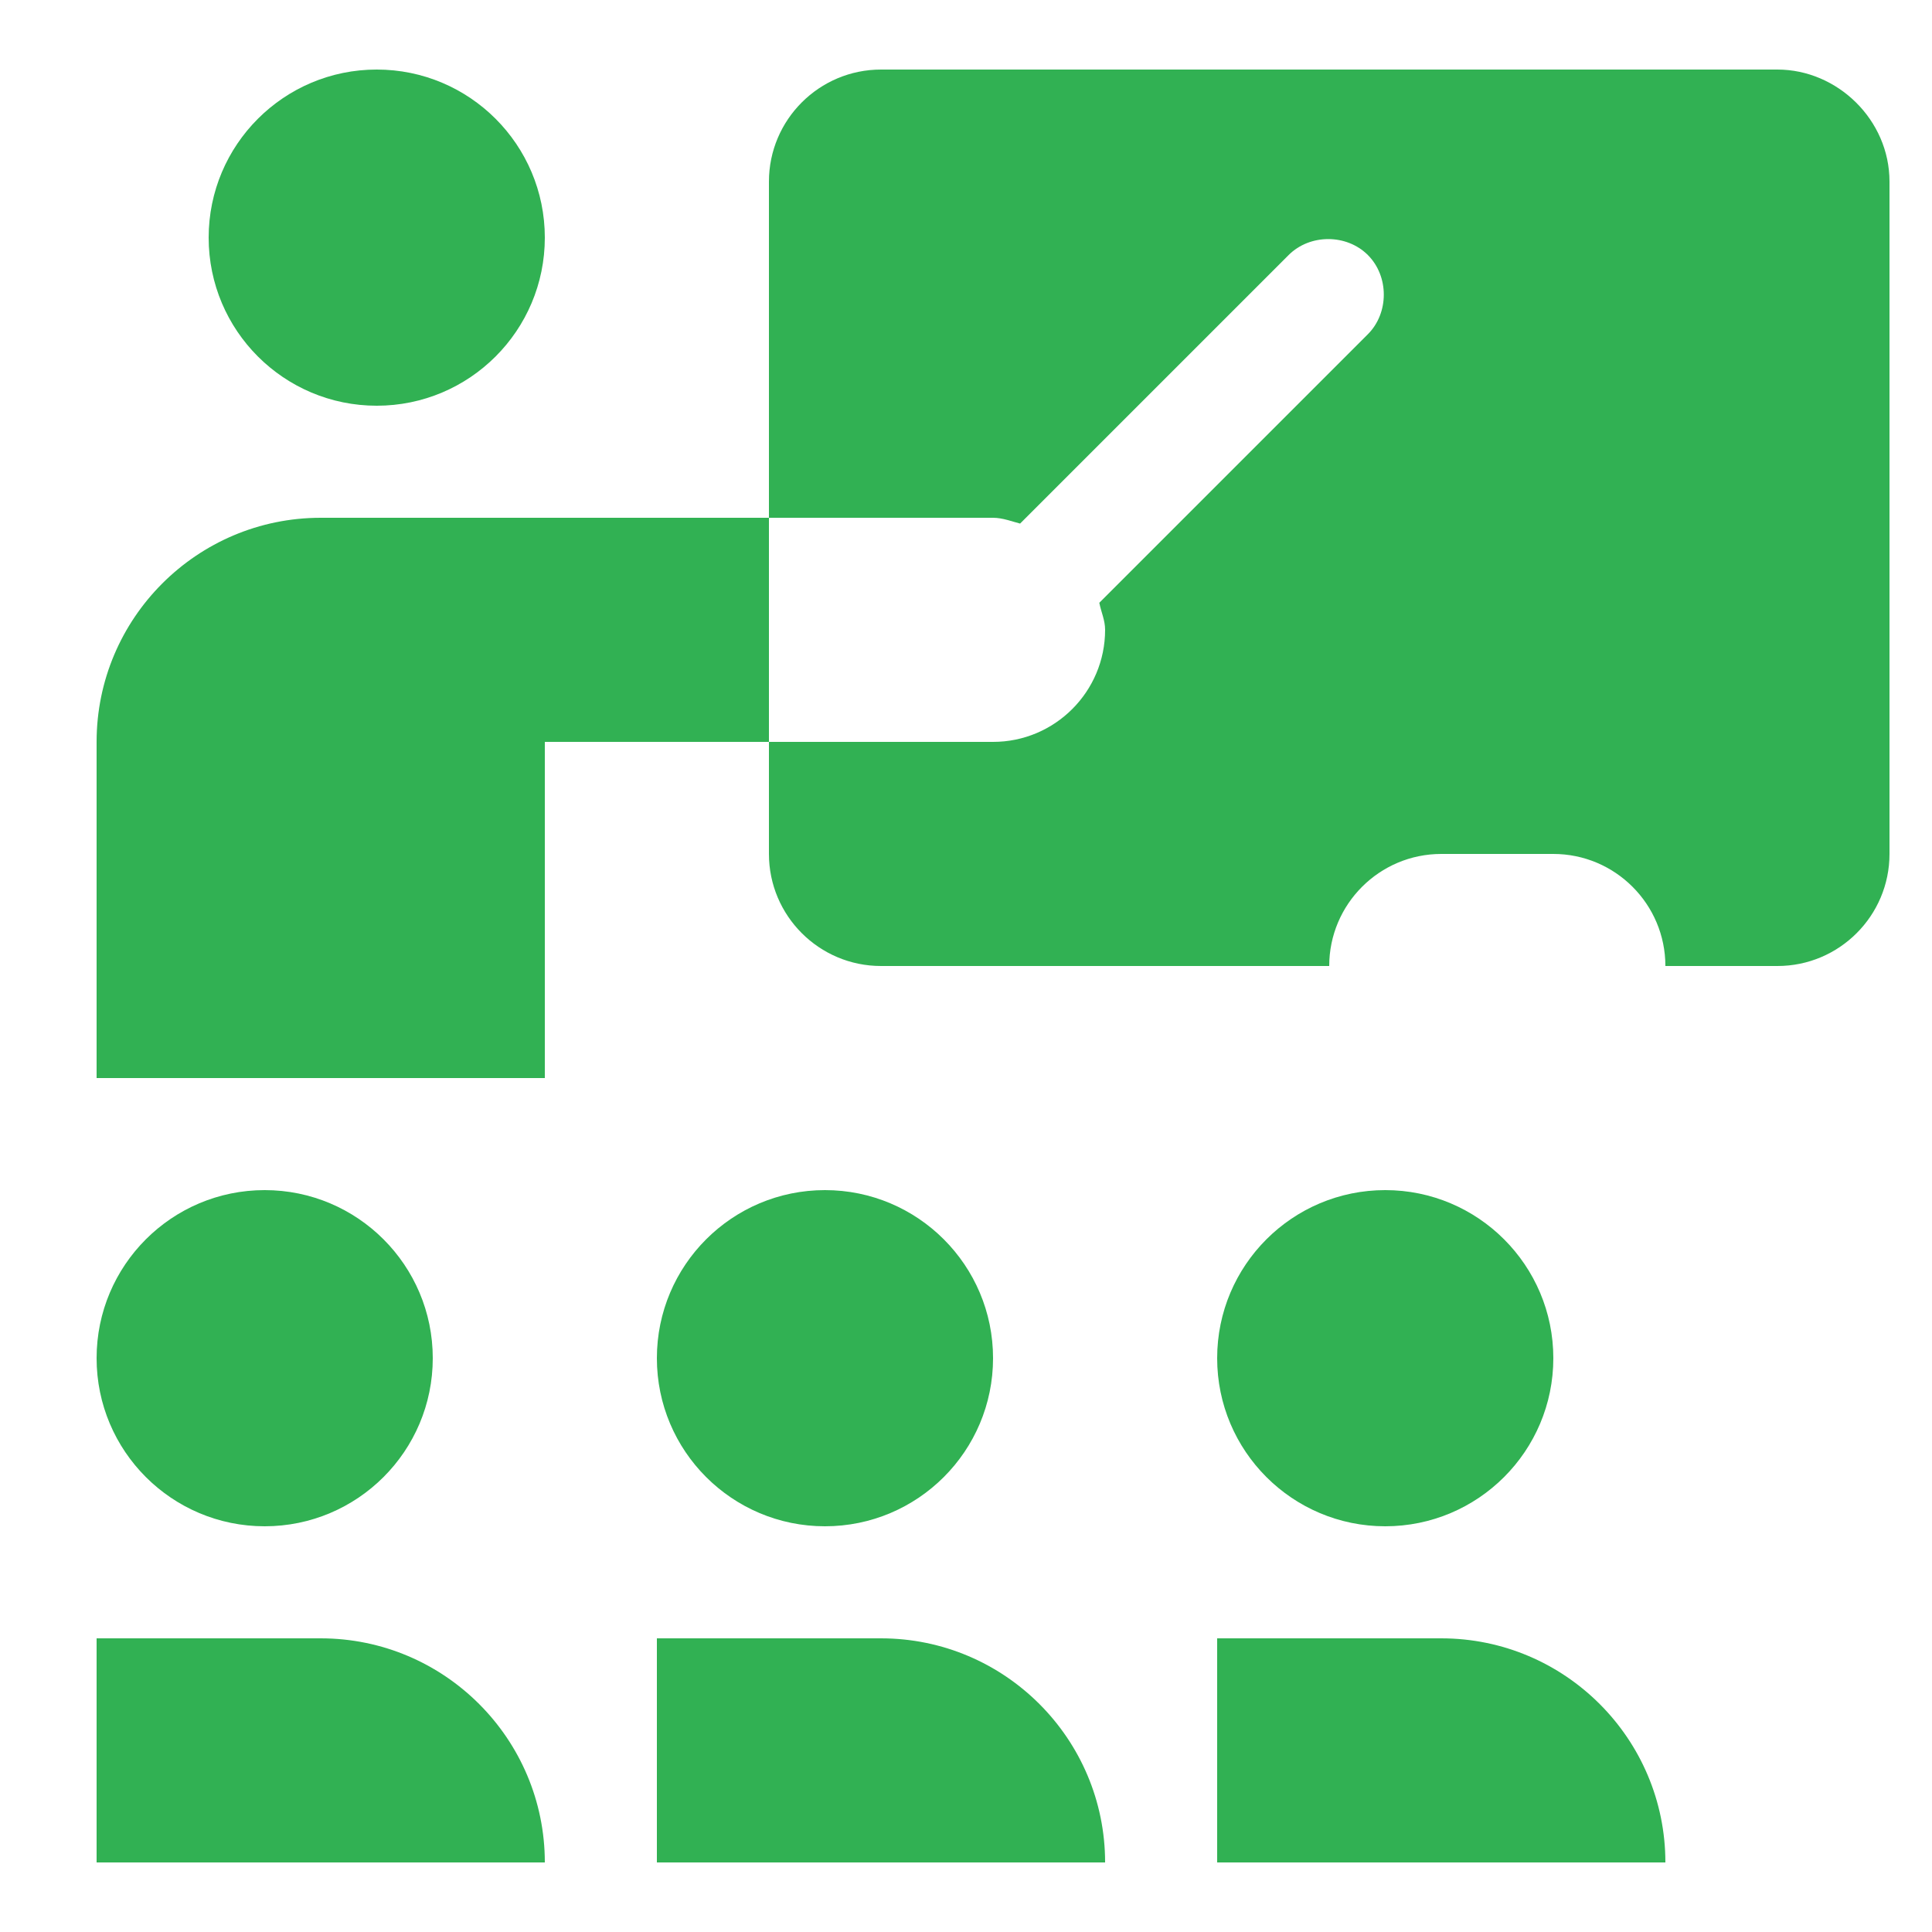
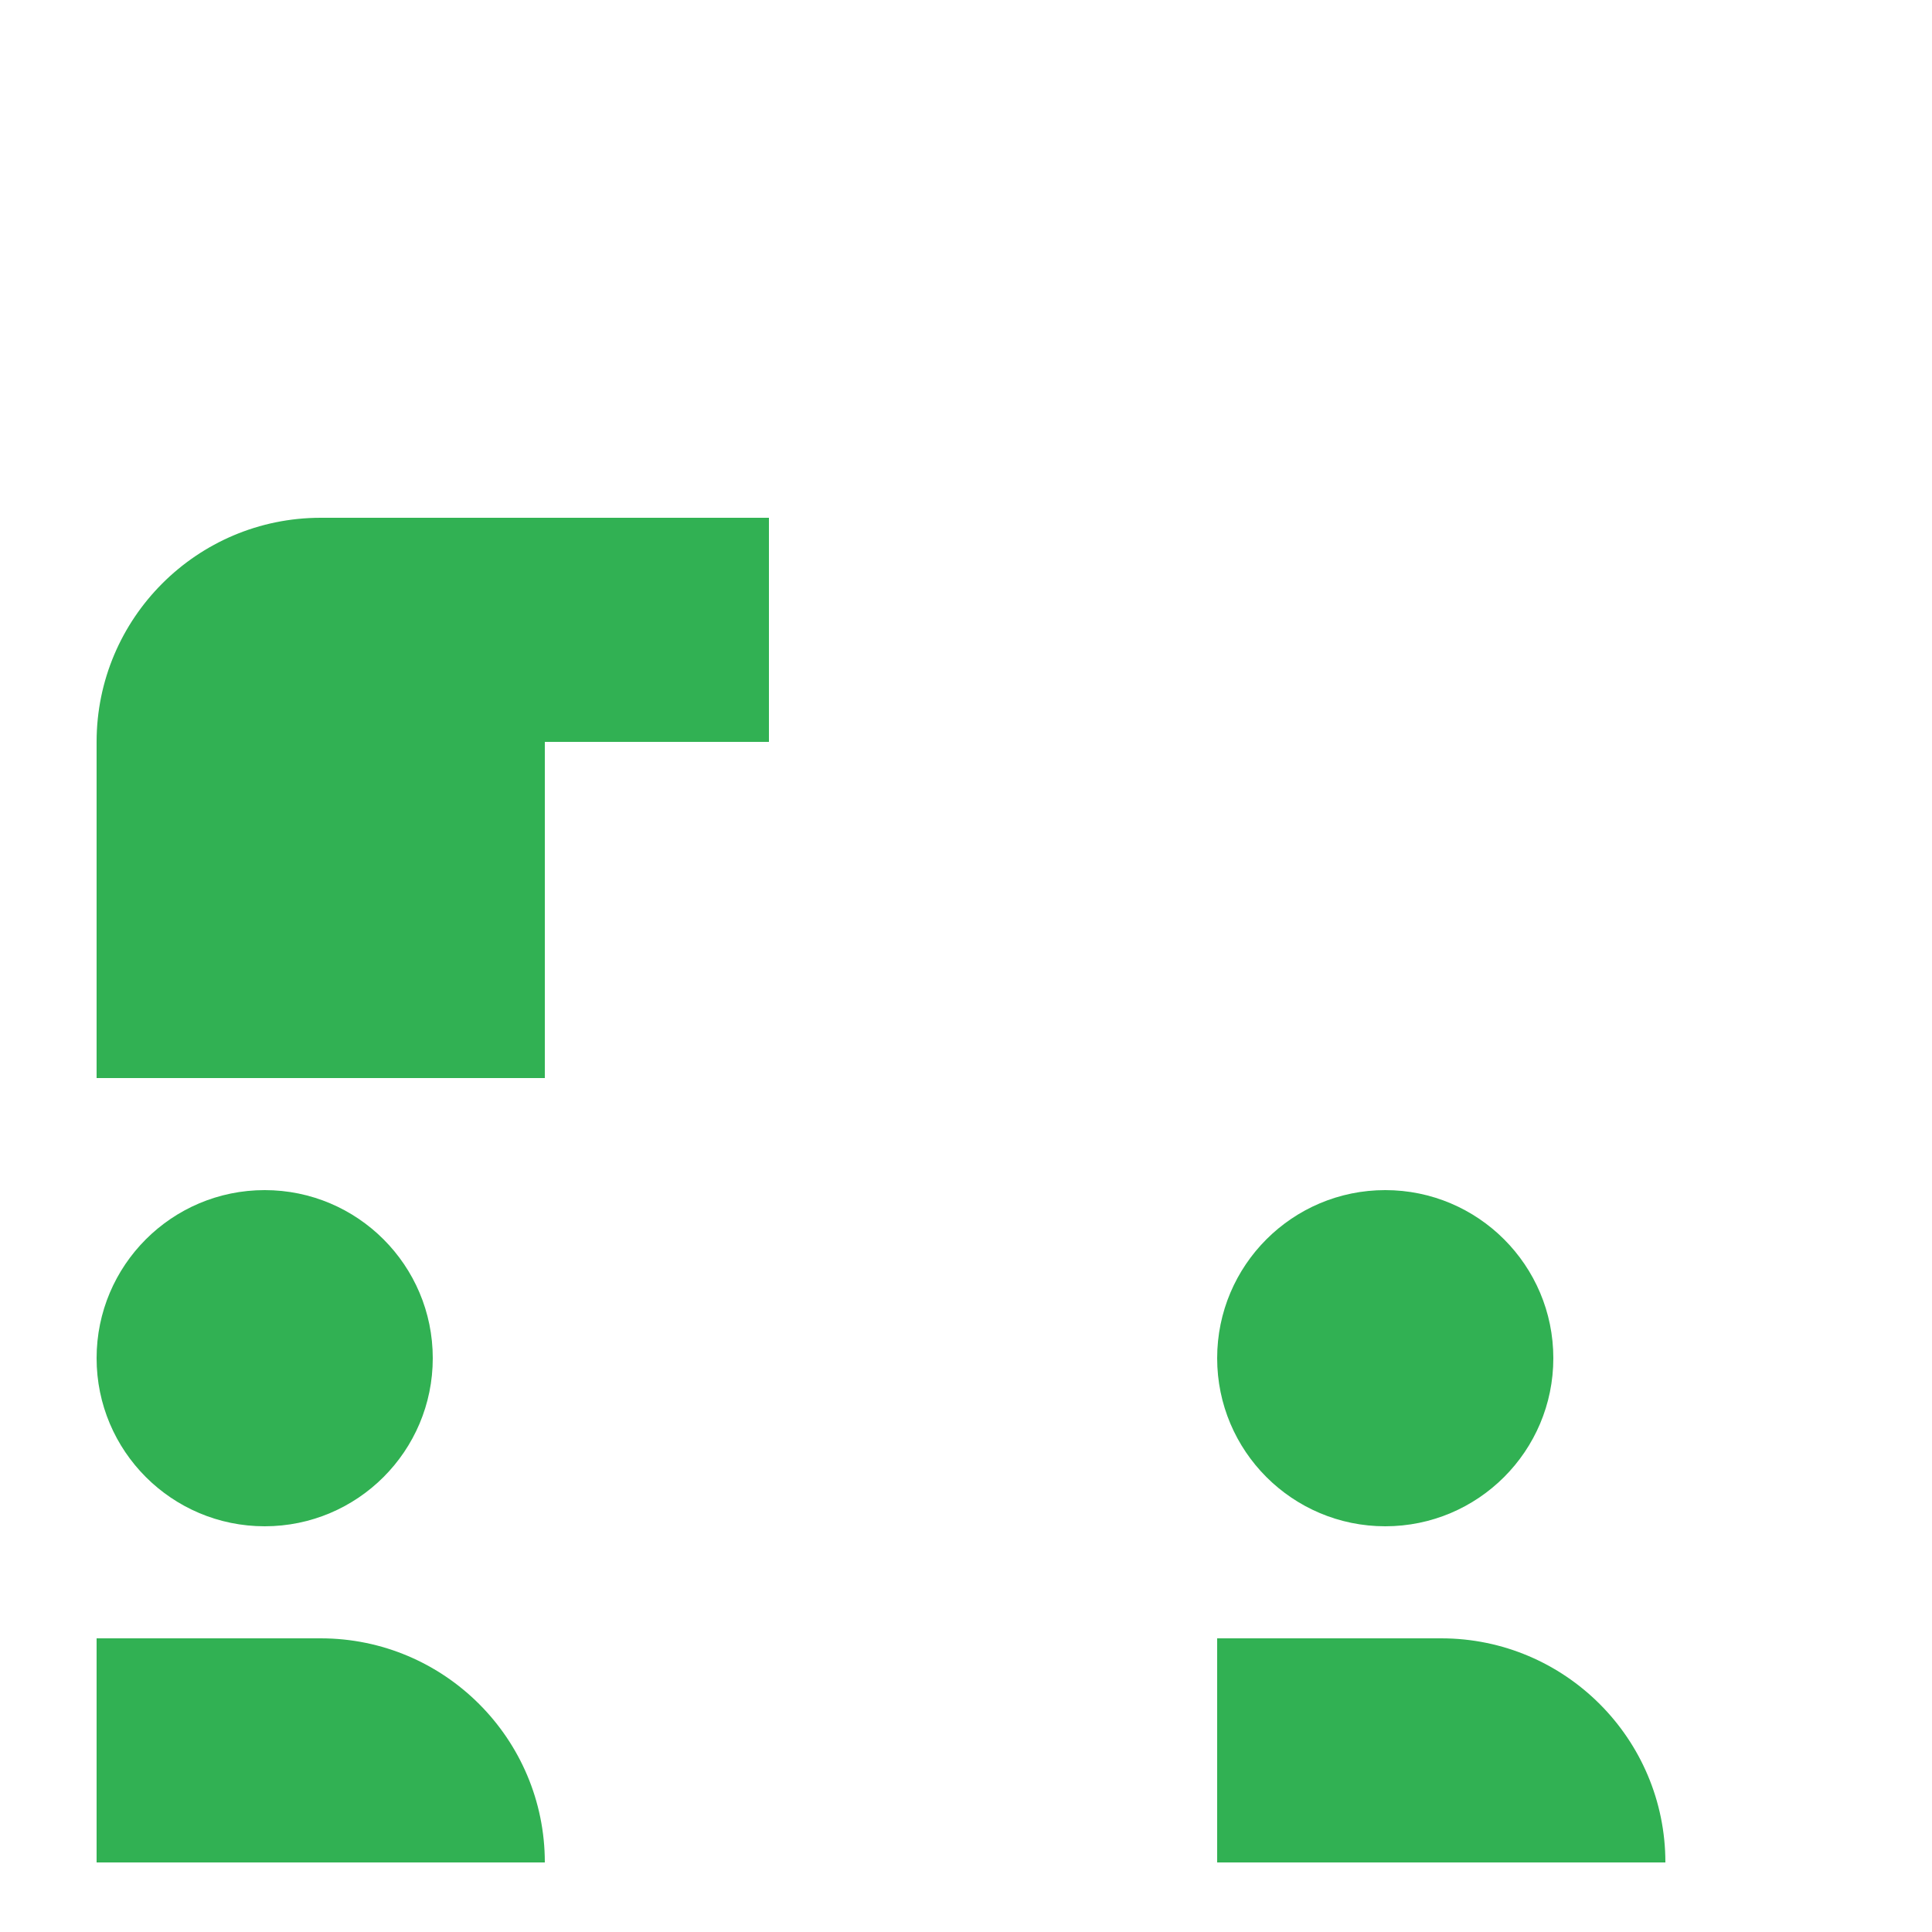
<svg xmlns="http://www.w3.org/2000/svg" version="1.1" x="0px" y="0px" viewBox="0 0 100 100" style="enable-background:new 0 0 100 100;" xml:space="preserve">
  <style type="text/css">
	.st0{display:none;}
	.st1{display:inline;}
	.st2{fill:#ED9742;}
	.st3{fill:#31B153;}
</style>
  <g id="Calque_1" class="st0">
    <g class="st1">
      <path class="st2" d="M45.7,64.6c-1.5-1.8-3.8-5-6.1-8.6c-2.8-0.5-5.6-2.4-7.7-6c-0.5-0.9-1-1.9-1.5-3c-1.1-2.7-2-6-3-9.7    c-0.1-0.3-0.1-0.6-0.3-0.9c-0.3-0.9,0.3-1.9,1.2-2.2c1-0.3,2.1,0.3,2.4,1.3c0.1,0.3,0.1,0.6,0.3,0.9c1.3,4.7,2.5,9.3,4.1,11.7    c2.8,4.7,6.4,5,8.9,3.7c2-1.1,3.5-3.3,2.3-5.7c-1.6-3.5-2.8-7.7-4-11.8c-1.3-4.7-2.9-9.7-4.6-12.9c-1.1-1.8-3.5-4.5-6.2-7.3    c-0.6-0.7-1.9-2-1.9-2L26,3.4c-0.3-0.8-1.1-1.1-1.8-0.8L4.6,10.4c-0.8,0.3-1.1,1.1-0.8,1.8l3.5,8.8c0.3,7.8,1,17.1,2.5,22.2    C13.1,53.5,32.2,68.4,38,72.6C44,76.7,50.2,69.9,45.7,64.6z" />
-       <path class="st2" d="M93.9,87.7L90.4,79c-0.3-7.8-1-17.1-2.5-22.2c-3.3-10.2-22.4-25.3-28.3-29.4s-12.2,2.7-7.6,8    c1.5,1.8,3.8,5,6.1,8.6c2.8,0.5,5.6,2.4,7.7,6c0.5,0.9,1,1.9,1.5,3c1.1,2.7,2,6,3,9.7c0.1,0.3,0.1,0.6,0.3,0.9    c0.3,0.9-0.3,1.9-1.2,2.2c-1,0.3-2.1-0.3-2.4-1.3c-0.1-0.3-0.1-0.6-0.3-0.9c-1.3-4.7-2.5-9.3-4.1-11.7c-2.8-4.7-6.4-5-8.9-3.7    c-2,1.1-3.5,3.3-2.3,5.7c1.6,3.5,2.8,7.7,4,11.8c1.3,4.7,2.9,9.7,4.6,12.9c1.1,1.8,3.5,4.5,6.2,7.3c0.6,0.7,1.9,2,1.9,2l3.5,8.8    c0.3,0.8,1.1,1.1,1.8,0.8l19.6-7.8C93.8,89.2,94.1,88.5,93.9,87.7z" />
    </g>
  </g>
  <g id="Calque_2">
    <g>
-       <circle class="st3" cx="19.5" cy="12.3" r="8.7" />
      <circle class="st3" cx="13.7" cy="70.3" r="8.7" />
-       <circle class="st3" cx="42.7" cy="70.3" r="8.7" />
      <circle class="st3" cx="71.7" cy="70.3" r="8.7" />
-       <path class="st3" d="M92,3.6H45.6c-3.2,0-5.8,2.6-5.8,5.8v17.4h11.6c0.5,0,1,0.2,1.4,0.3l13.9-13.9c1.1-1.1,3-1.1,4.1,0    s1.1,3,0,4.1L56.9,31.2c0.1,0.5,0.3,0.9,0.3,1.4c0,3.2-2.6,5.8-5.8,5.8H39.8v5.8c0,3.2,2.6,5.8,5.8,5.8h23.2    c0-3.2,2.6-5.8,5.8-5.8h5.8c3.2,0,5.8,2.6,5.8,5.8H92c3.2,0,5.8-2.6,5.8-5.8V9.4C97.8,6.2,95.1,3.6,92,3.6z" />
      <path class="st3" d="M16.6,26.8C10.2,26.8,5,32,5,38.4l0,0v17.4h23.2V38.4h11.6V26.8C39.8,26.8,23,26.8,16.6,26.8z" />
      <path class="st3" d="M16.6,84.8H5v11.6h23.2C28.2,90,23,84.8,16.6,84.8z" />
-       <path class="st3" d="M45.6,84.8H34v11.6h23.2C57.2,90,52,84.8,45.6,84.8z" />
      <path class="st3" d="M74.6,84.8H63v11.6h23.2C86.2,90,81,84.8,74.6,84.8z" />
    </g>
  </g>
</svg>